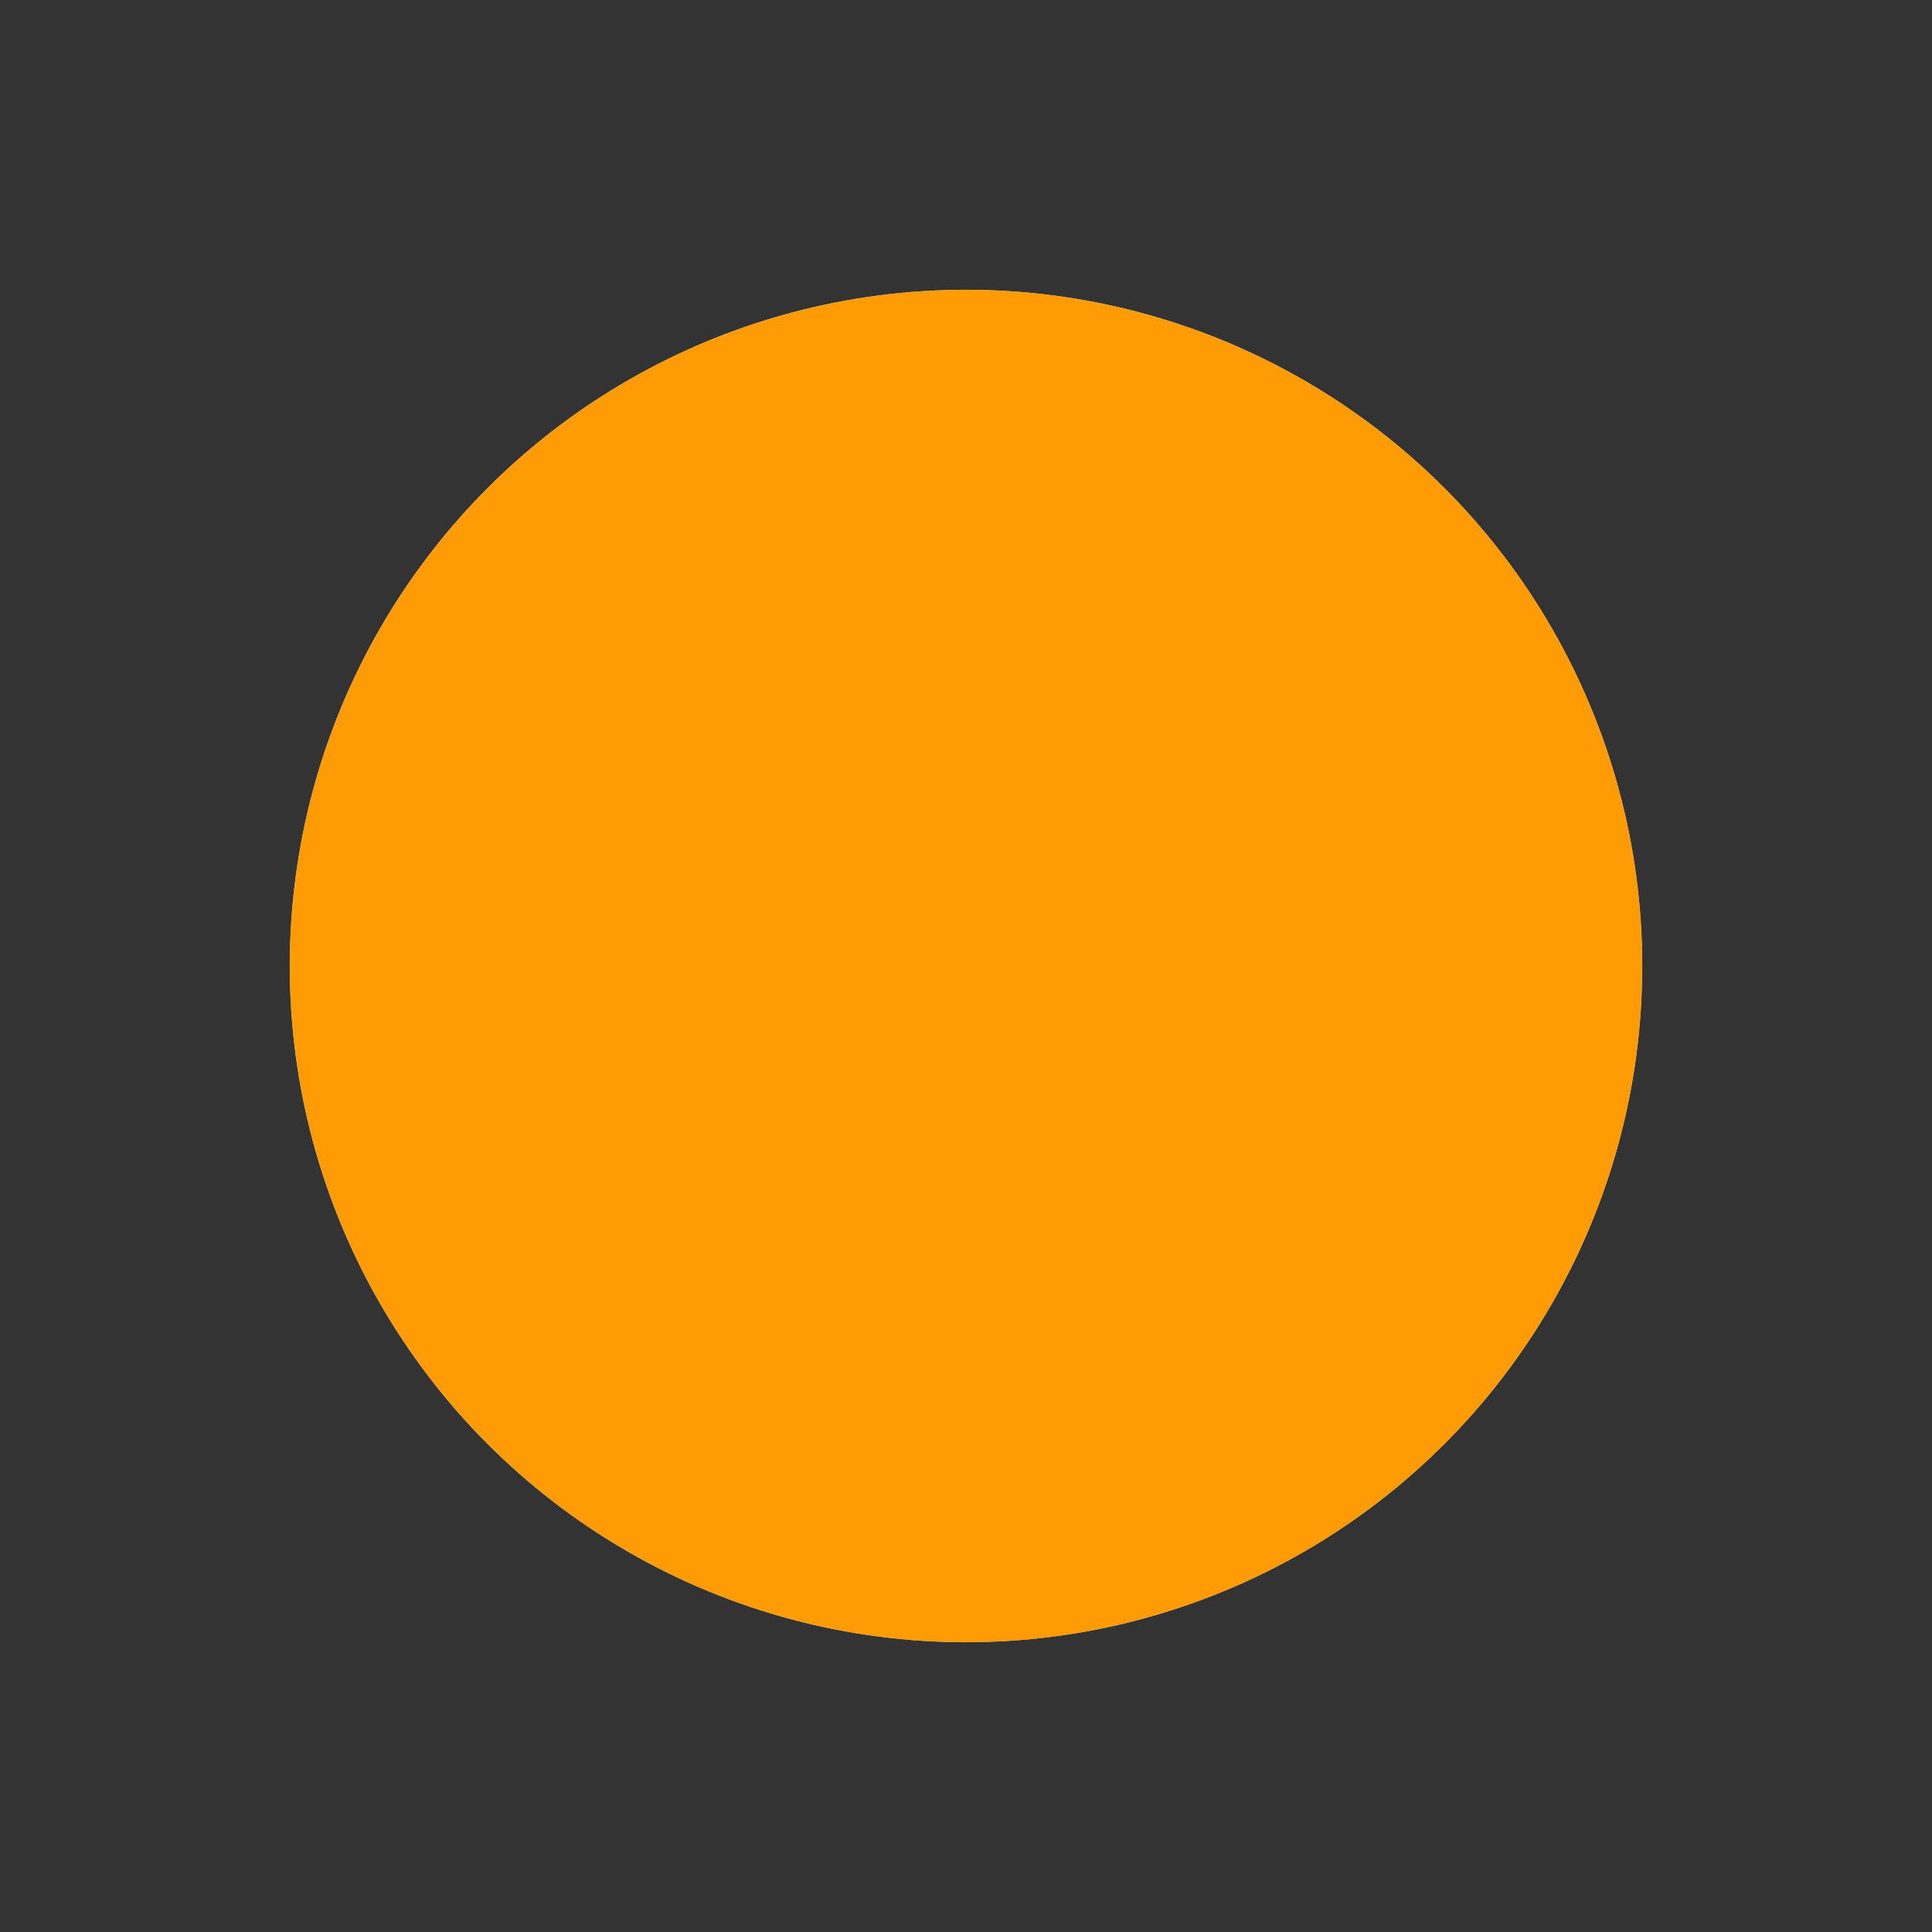
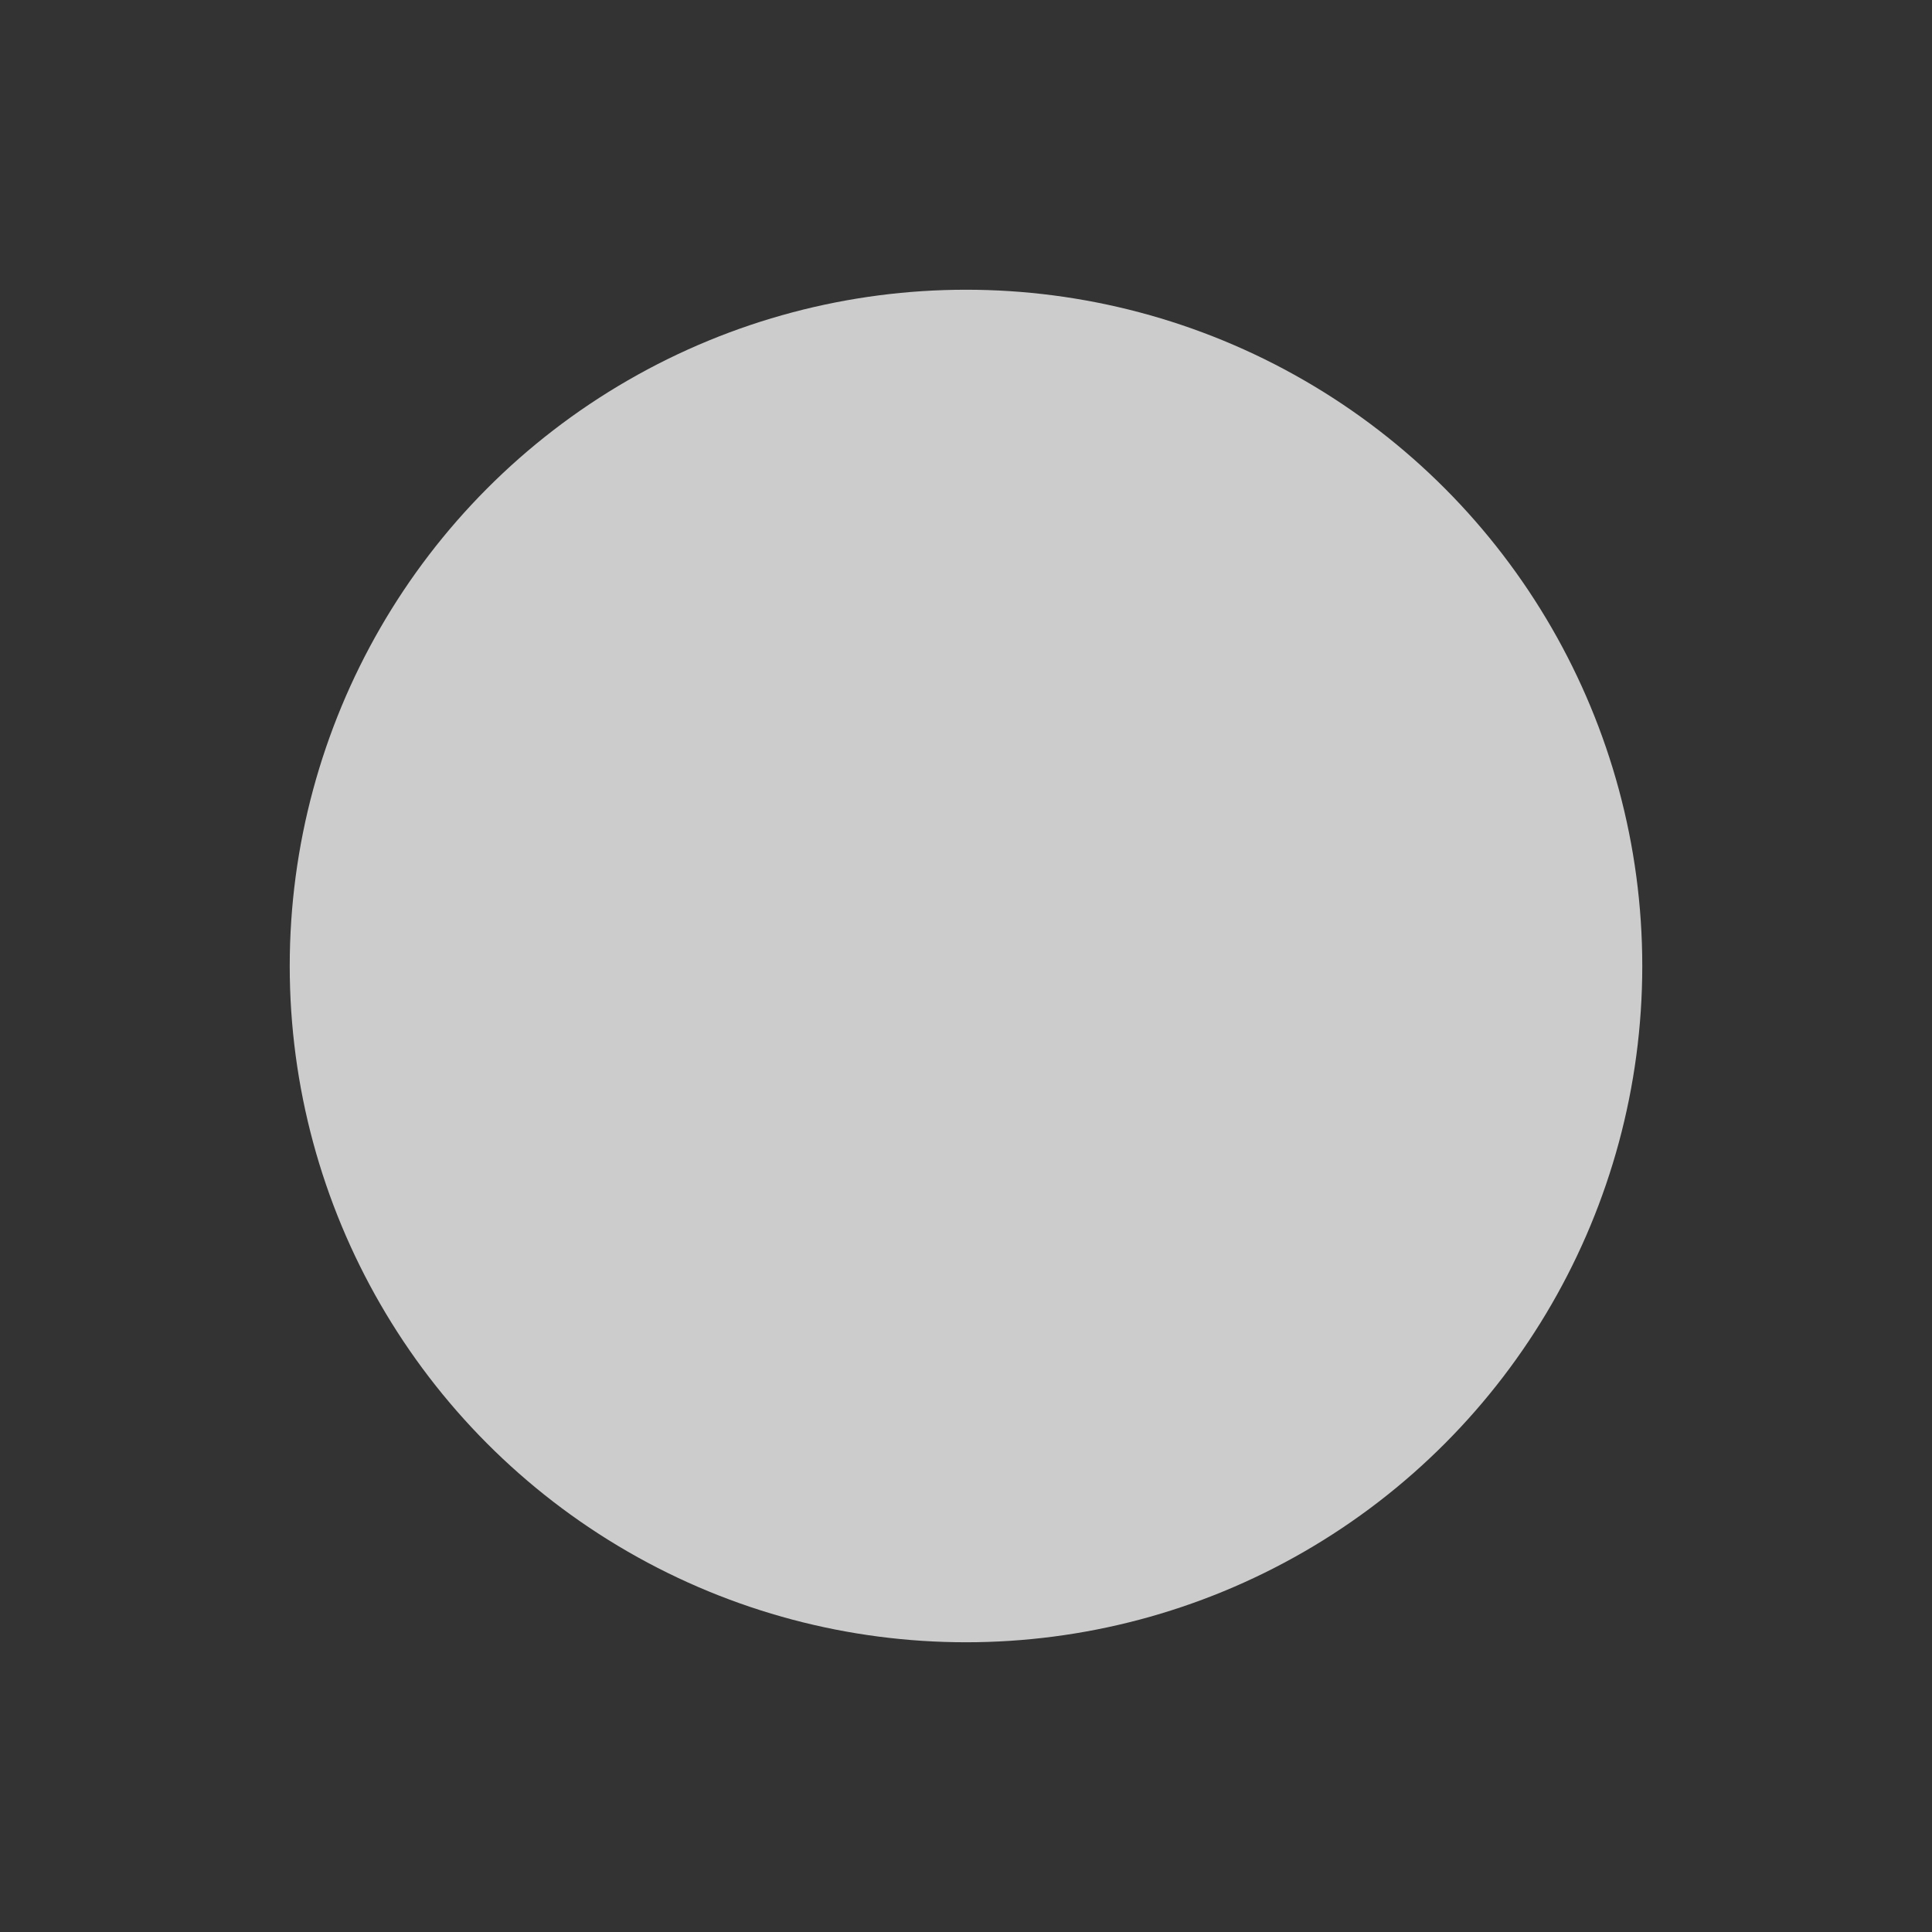
<svg xmlns="http://www.w3.org/2000/svg" id="e1n2sWXe5I81" viewBox="0 0 20 20">
  <rect x="0" y="0" width="20" height="20" fill="#333333" stroke="none" />
  <circle id="e1n2sWXe5I82" r="8.611" transform="matrix(.813 0 0 0.813 10 10)" fill="#fff" fill-opacity="0.75" />
-   <circle r="7" transform="translate(10 10)" fill="#ff9b05" />
</svg>